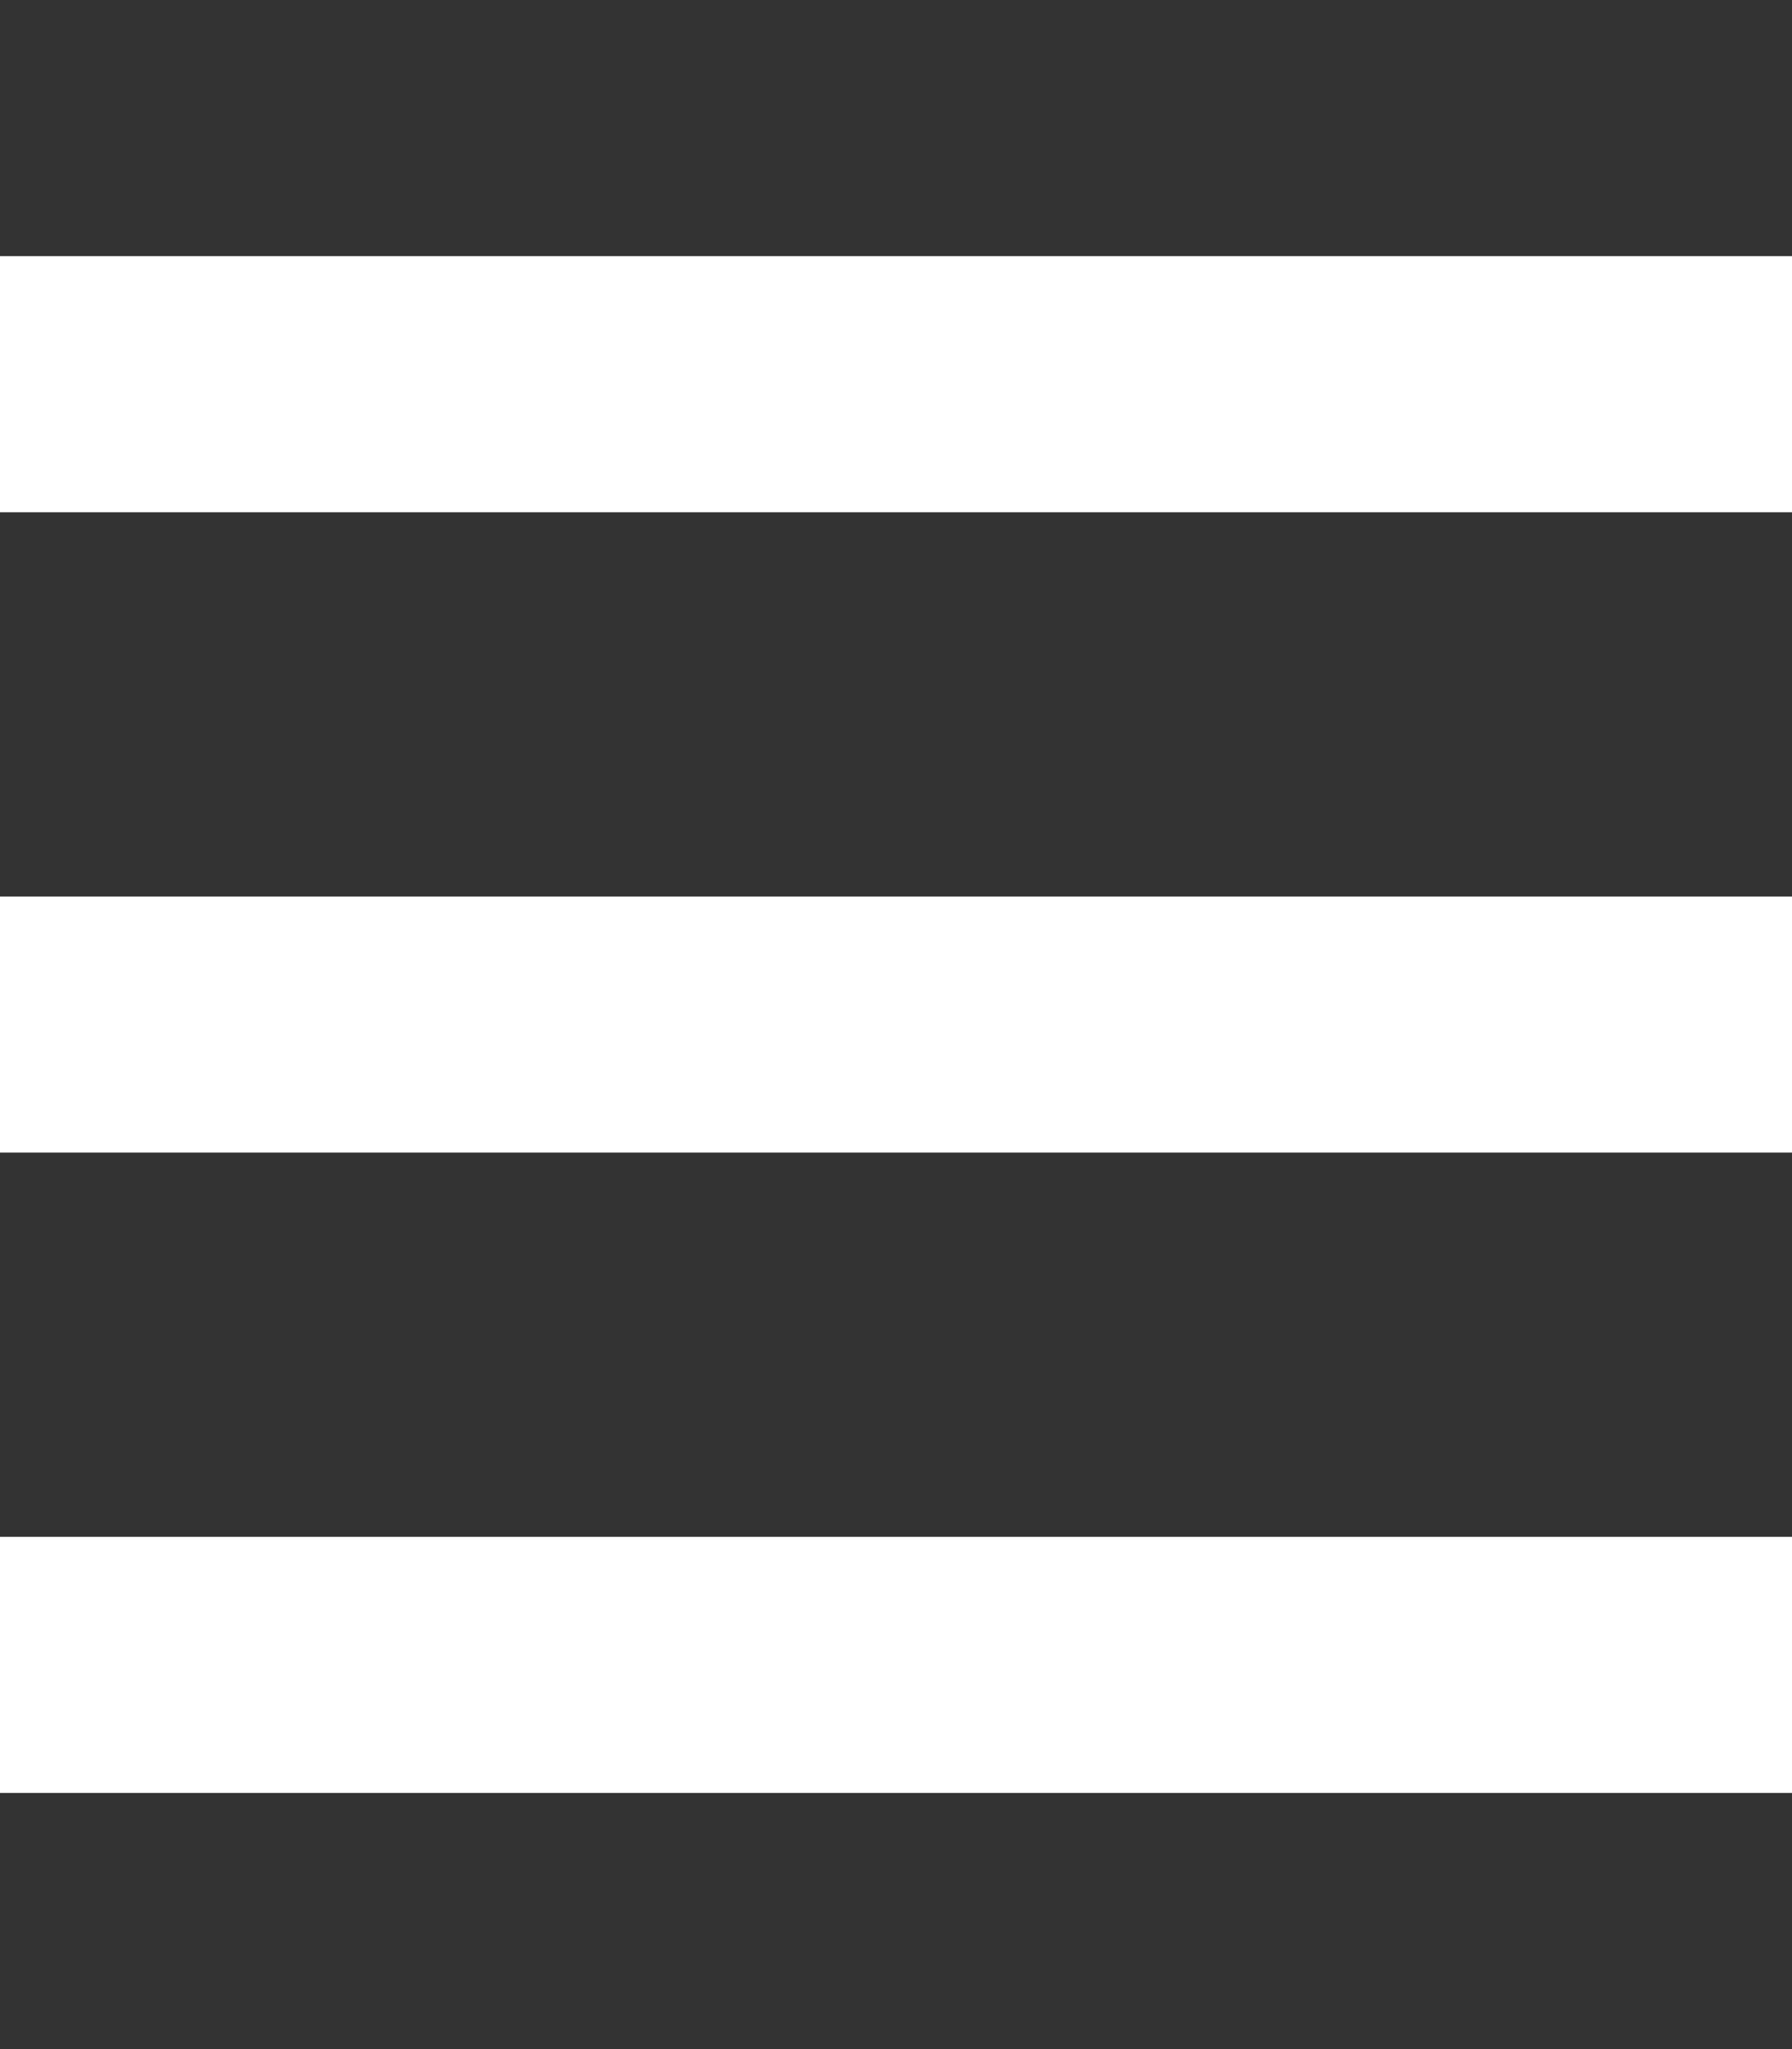
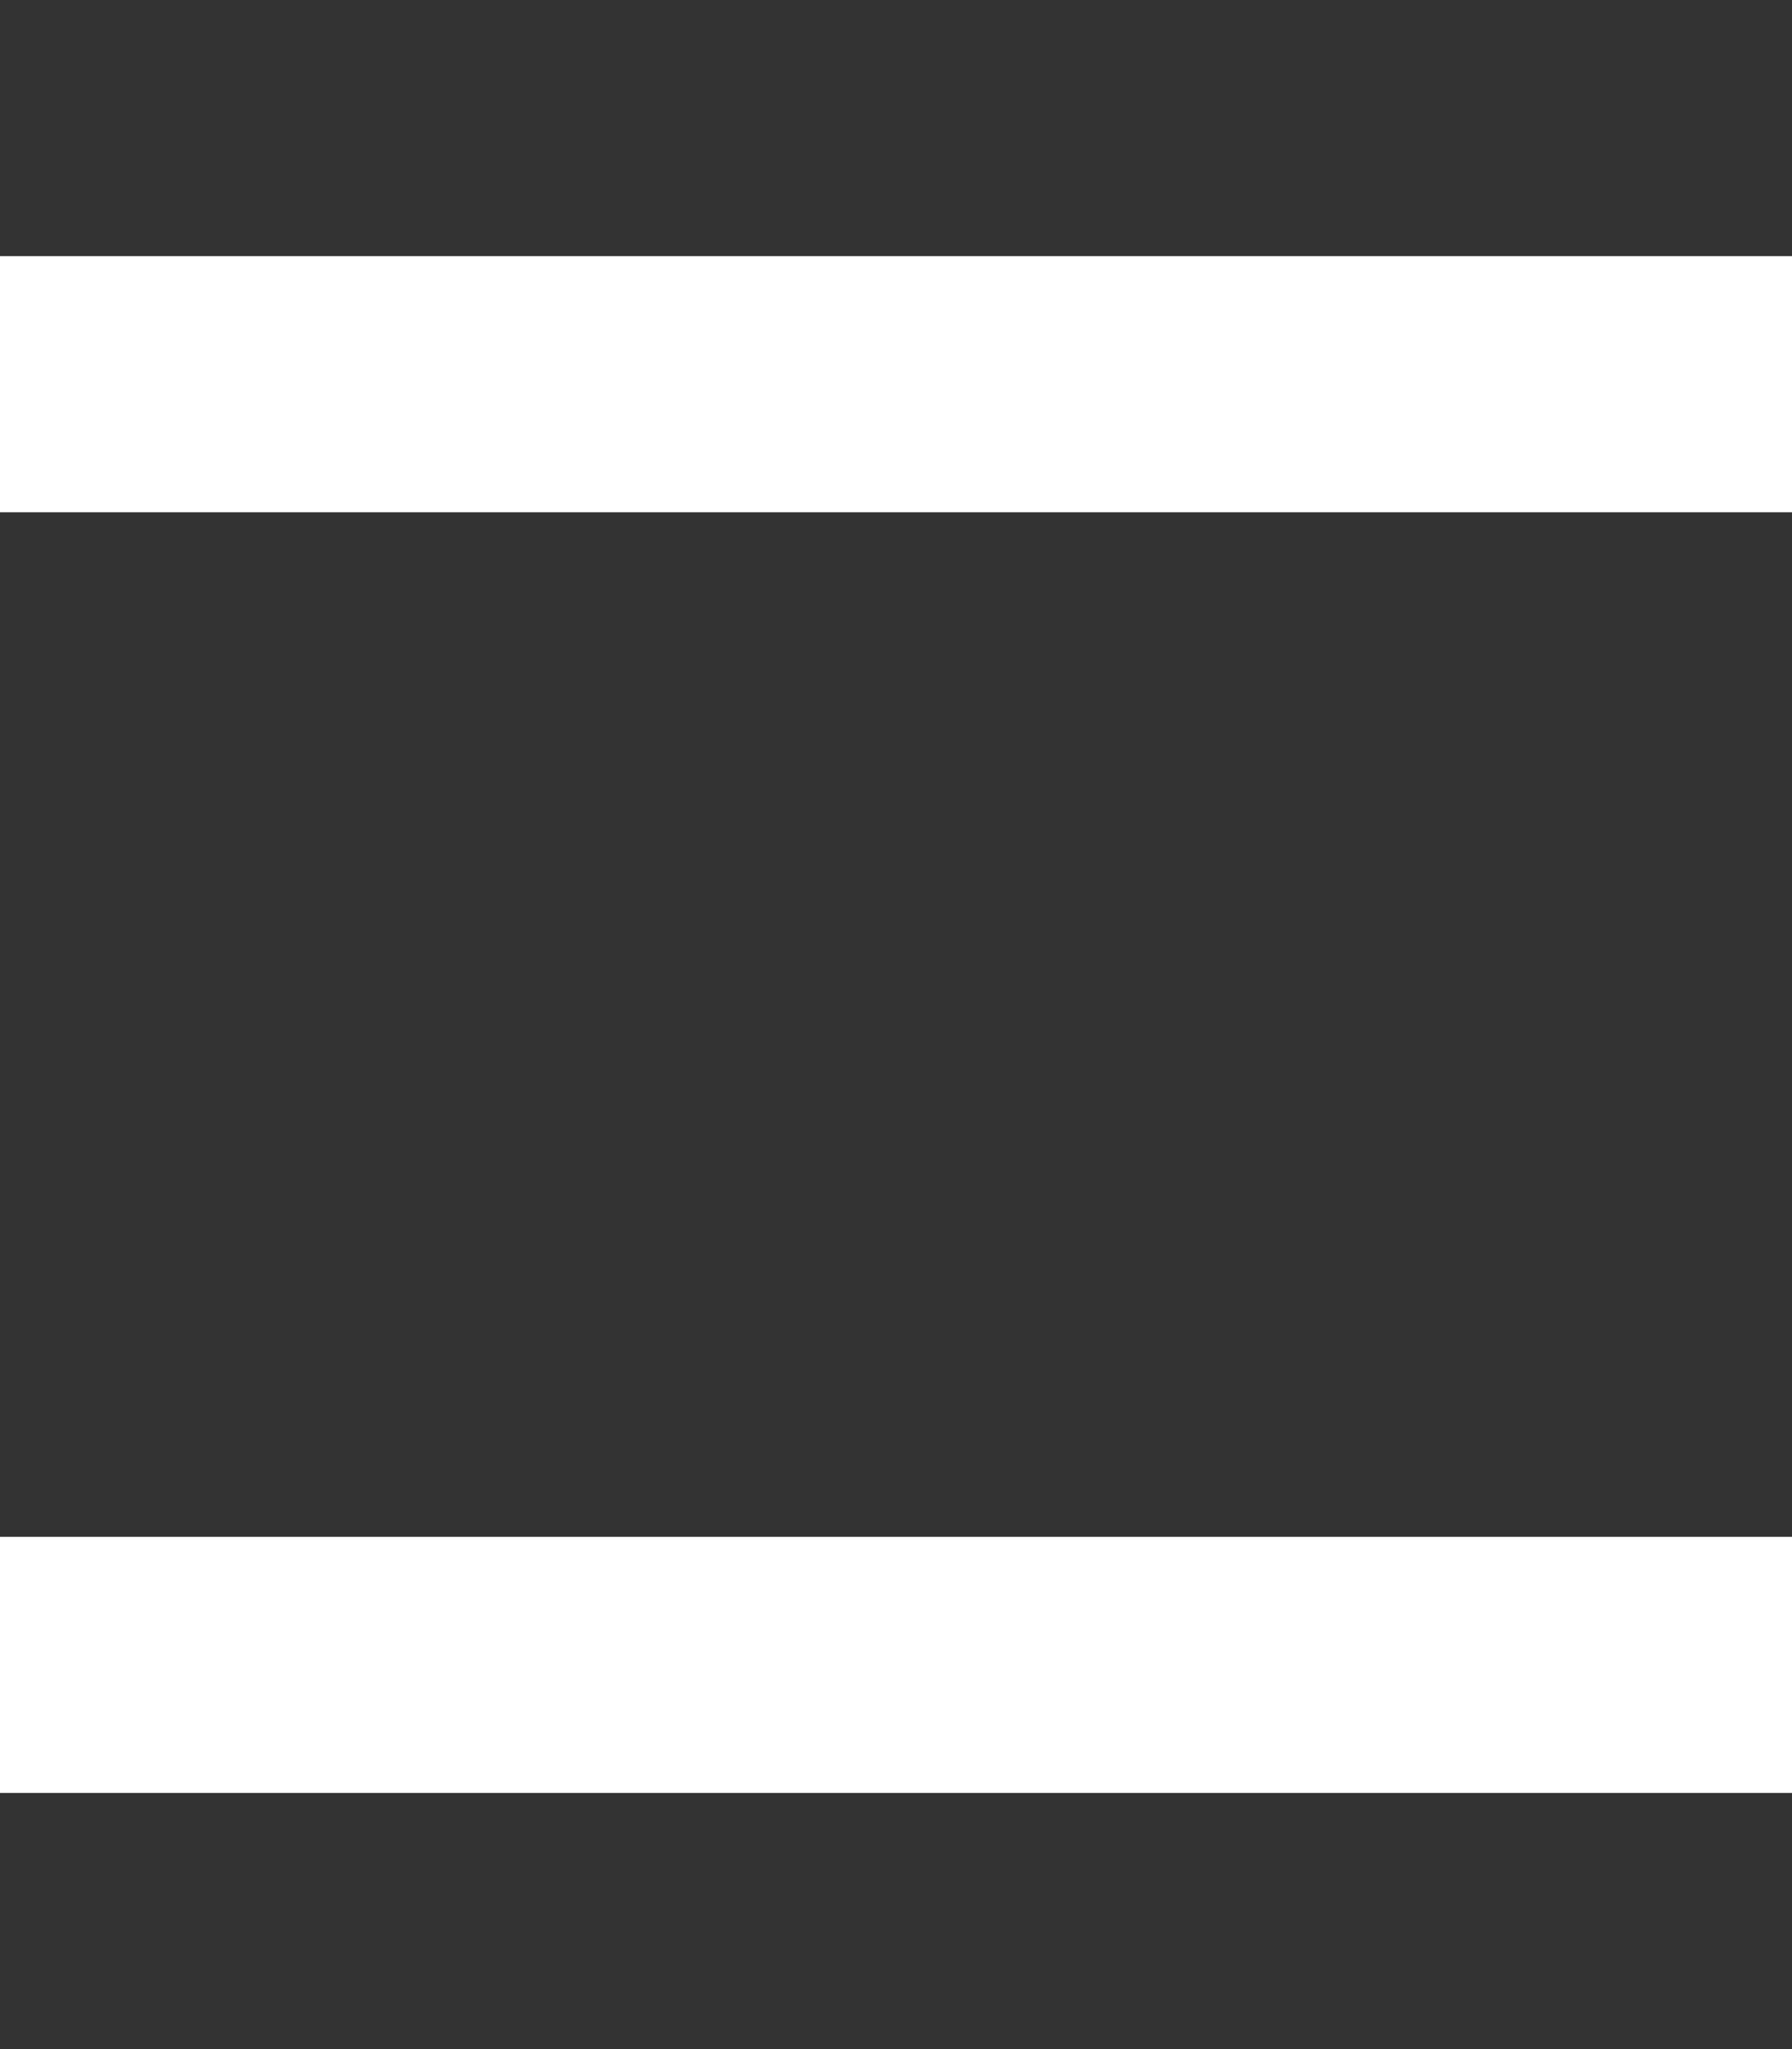
<svg xmlns="http://www.w3.org/2000/svg" width="448" height="512" viewBox="0 0 448 512" fill="none">
  <rect x="0" y="0" width="448" height="512" fill="#333333" stroke="none" />
-   <path d="M0 64H448V128H0V64ZM0 224H448V288H0V224ZM448 384V448H0V384H448Z" fill="white" />
+   <path d="M0 64H448V128H0V64ZM0 224H448V288V224ZM448 384V448H0V384H448Z" fill="white" />
</svg>